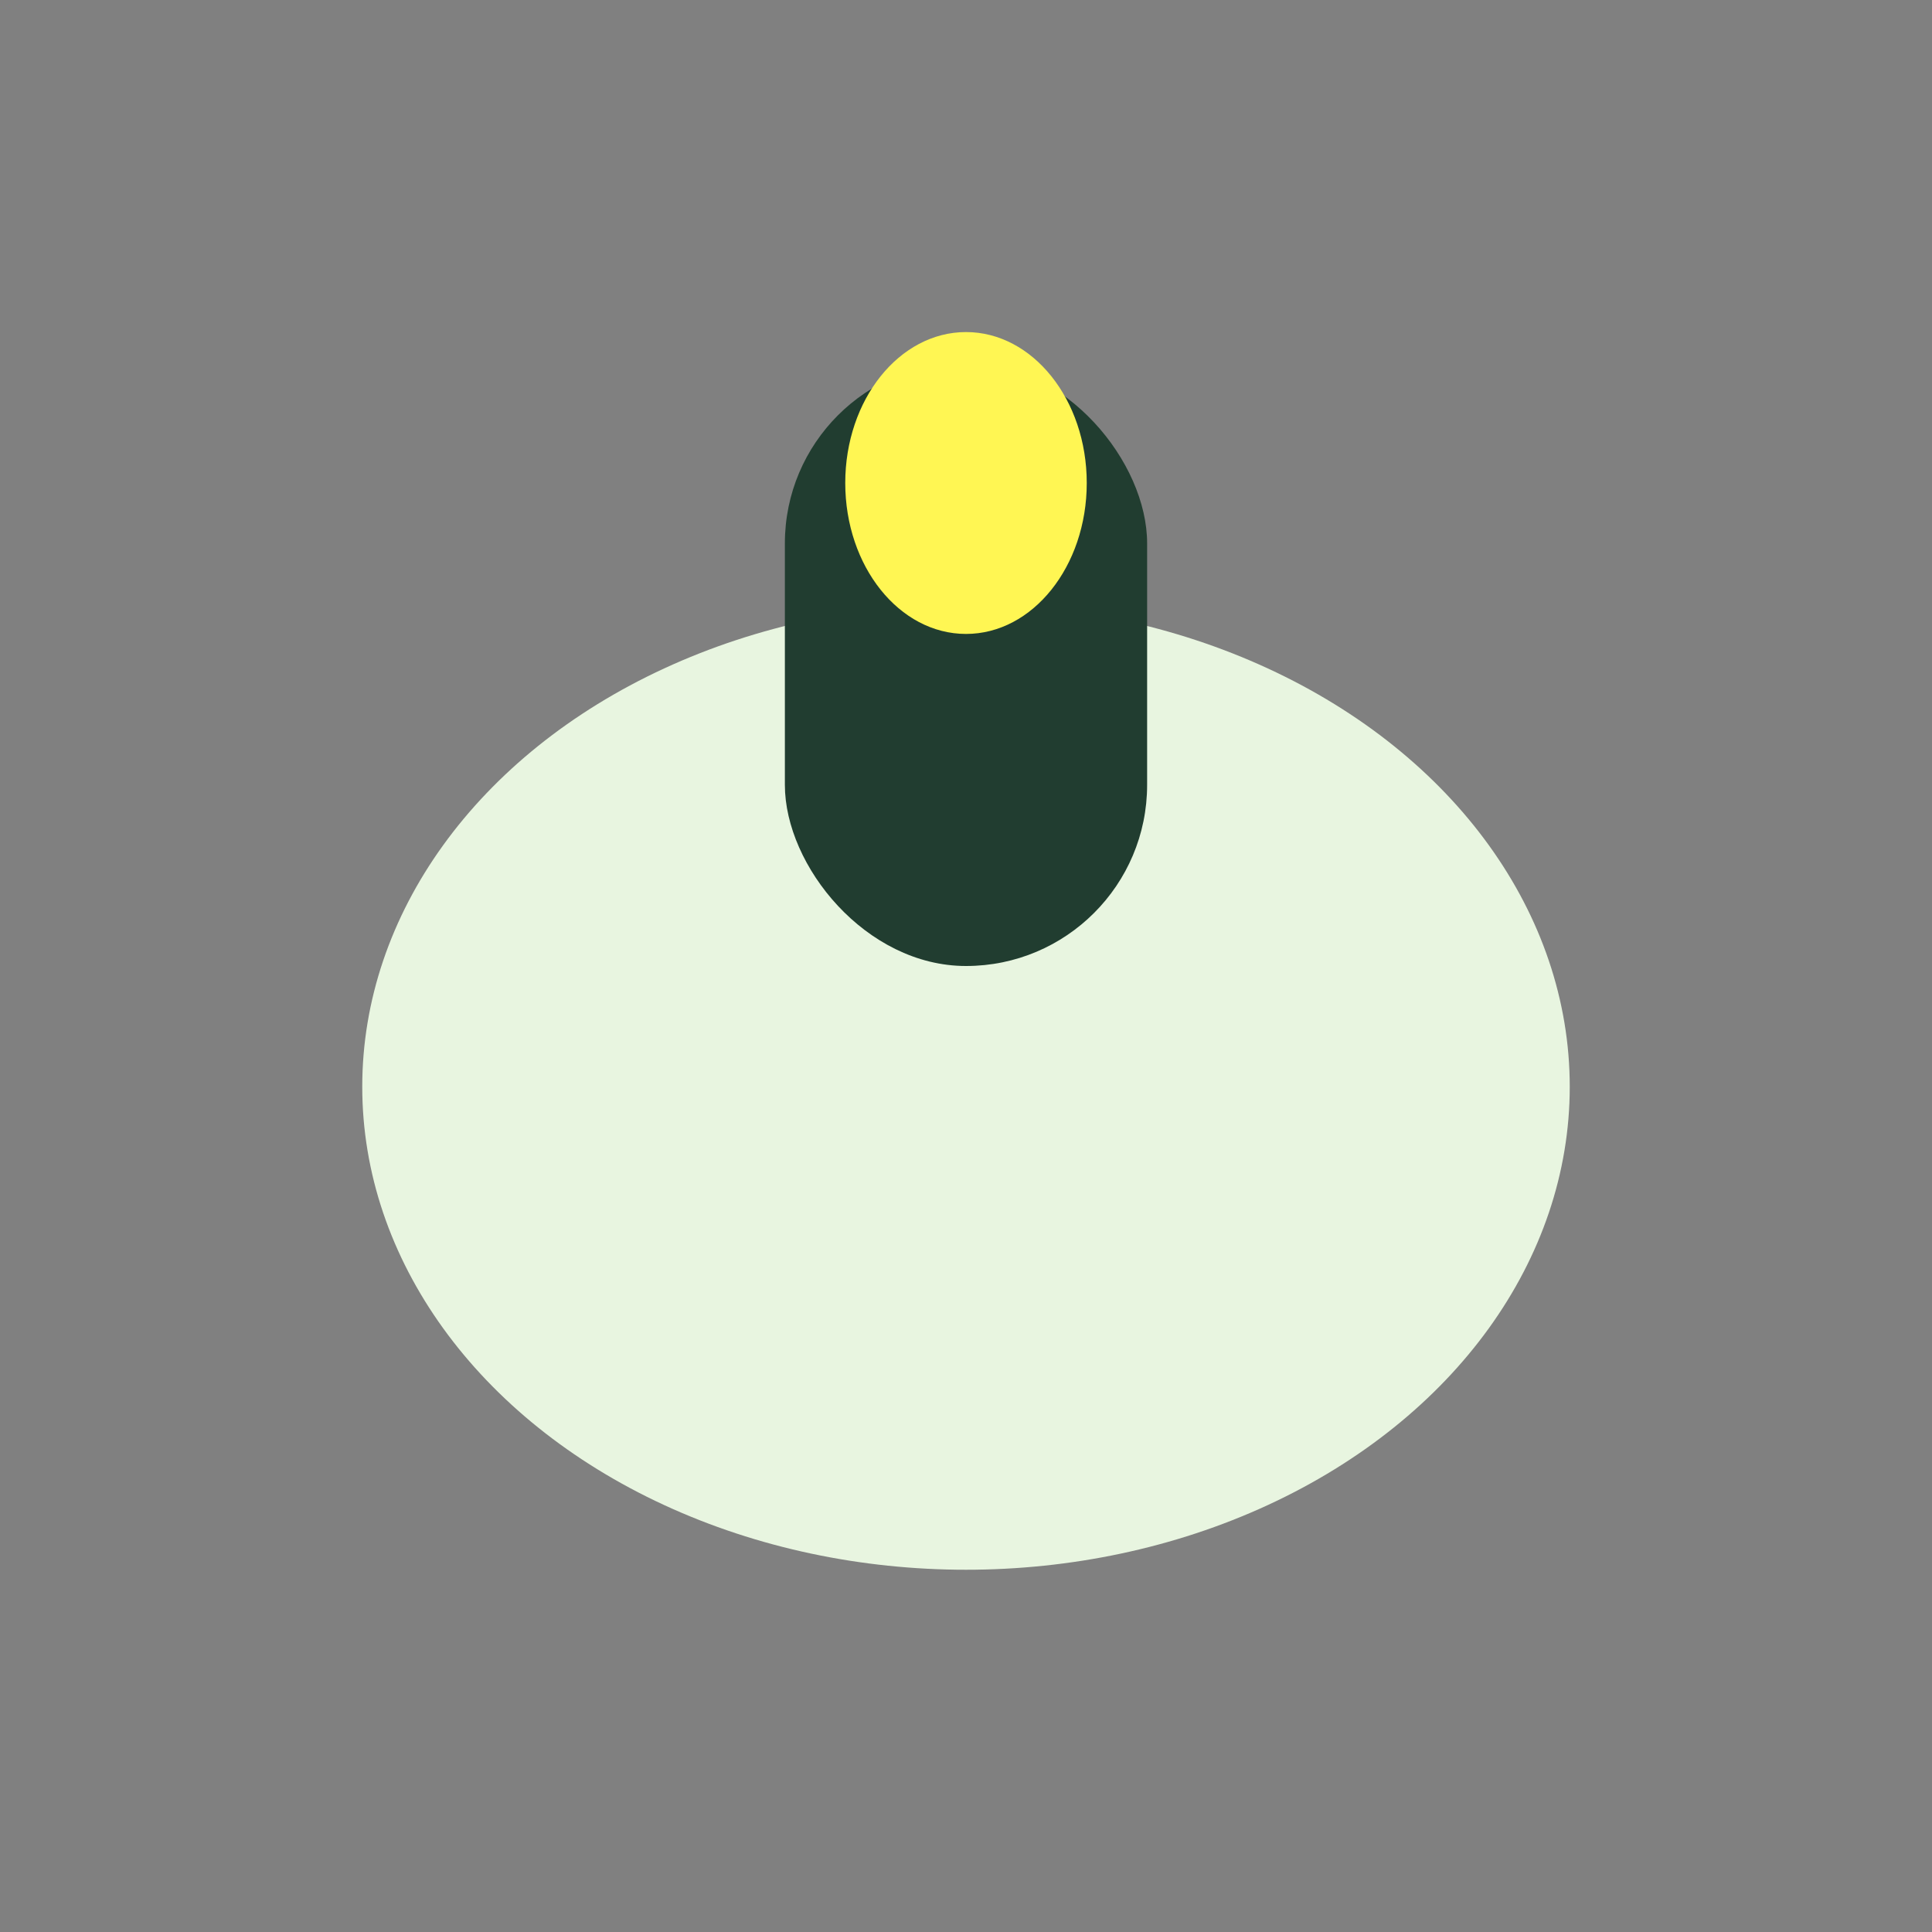
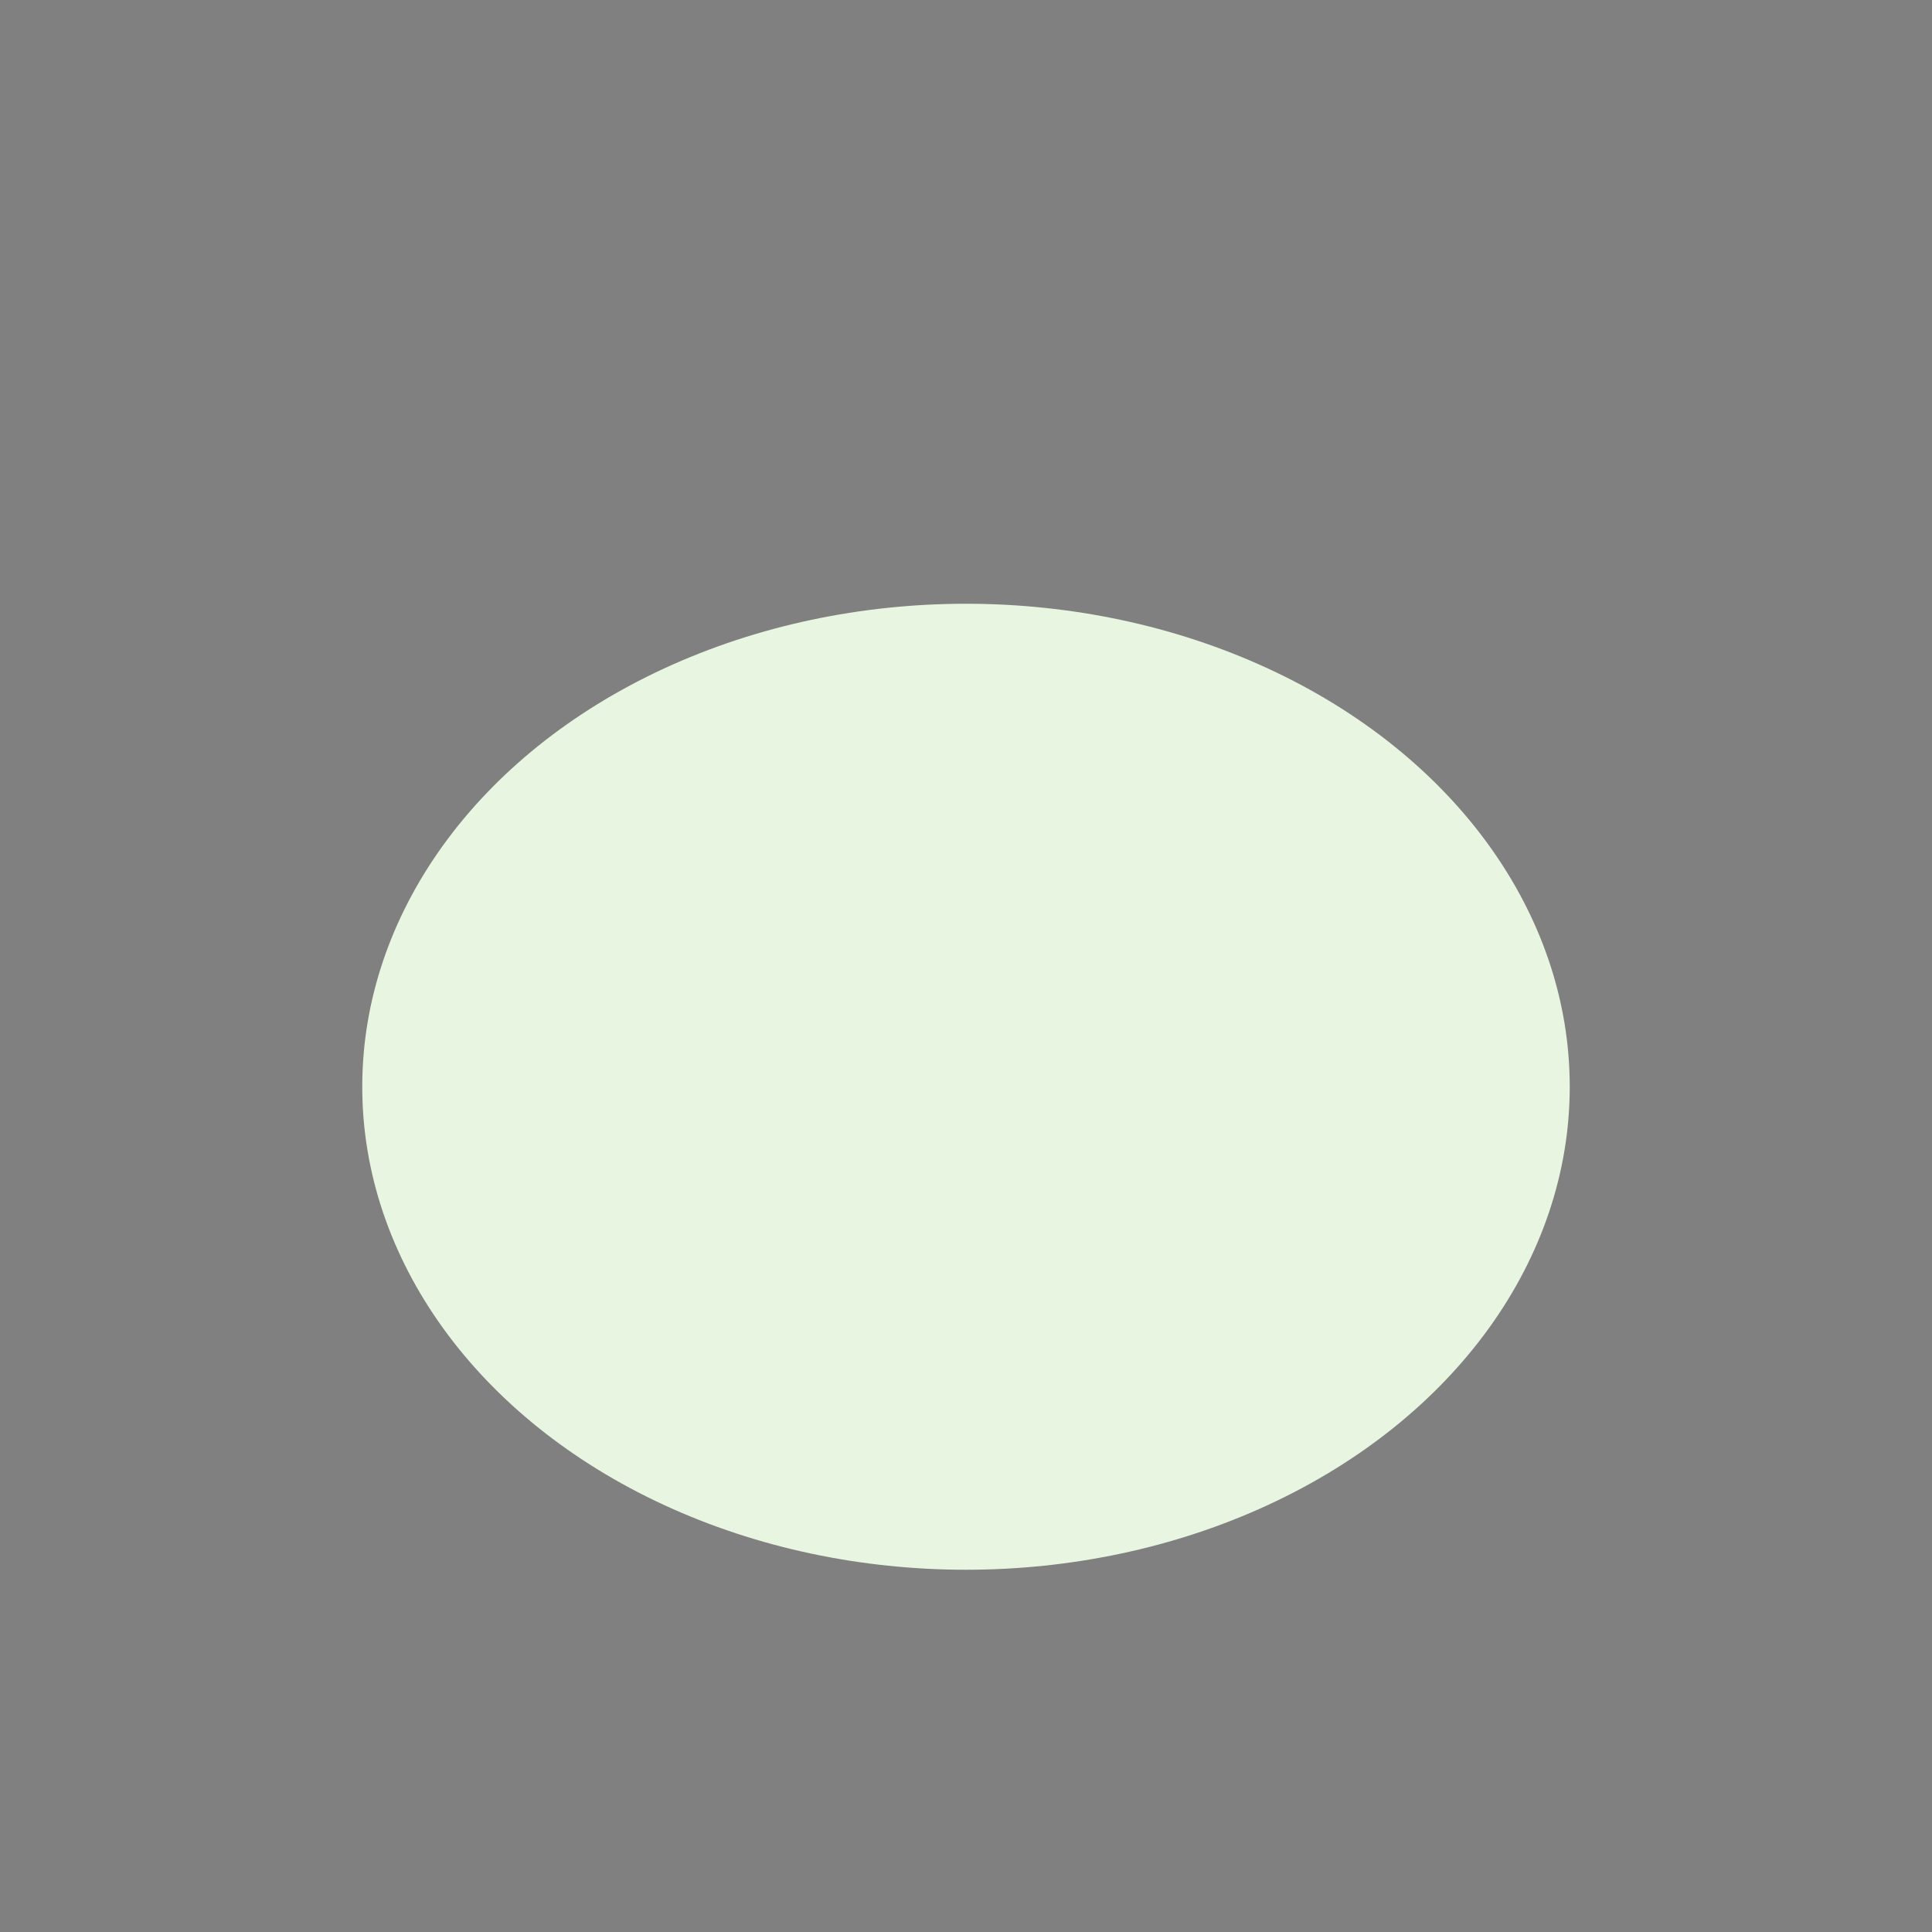
<svg xmlns="http://www.w3.org/2000/svg" width="32" height="32" viewBox="0 0 32 32">
  <rect x="0" y="0" width="32" height="32" fill="#808080" stroke="none" />
  <ellipse cx="16" cy="18" rx="10" ry="8" fill="#e8f5e0" />
-   <rect x="13" y="6" width="6" height="10" rx="3" fill="#213d30" />
-   <ellipse cx="16" cy="8" rx="2" ry="2.5" fill="#fff653" />
</svg>